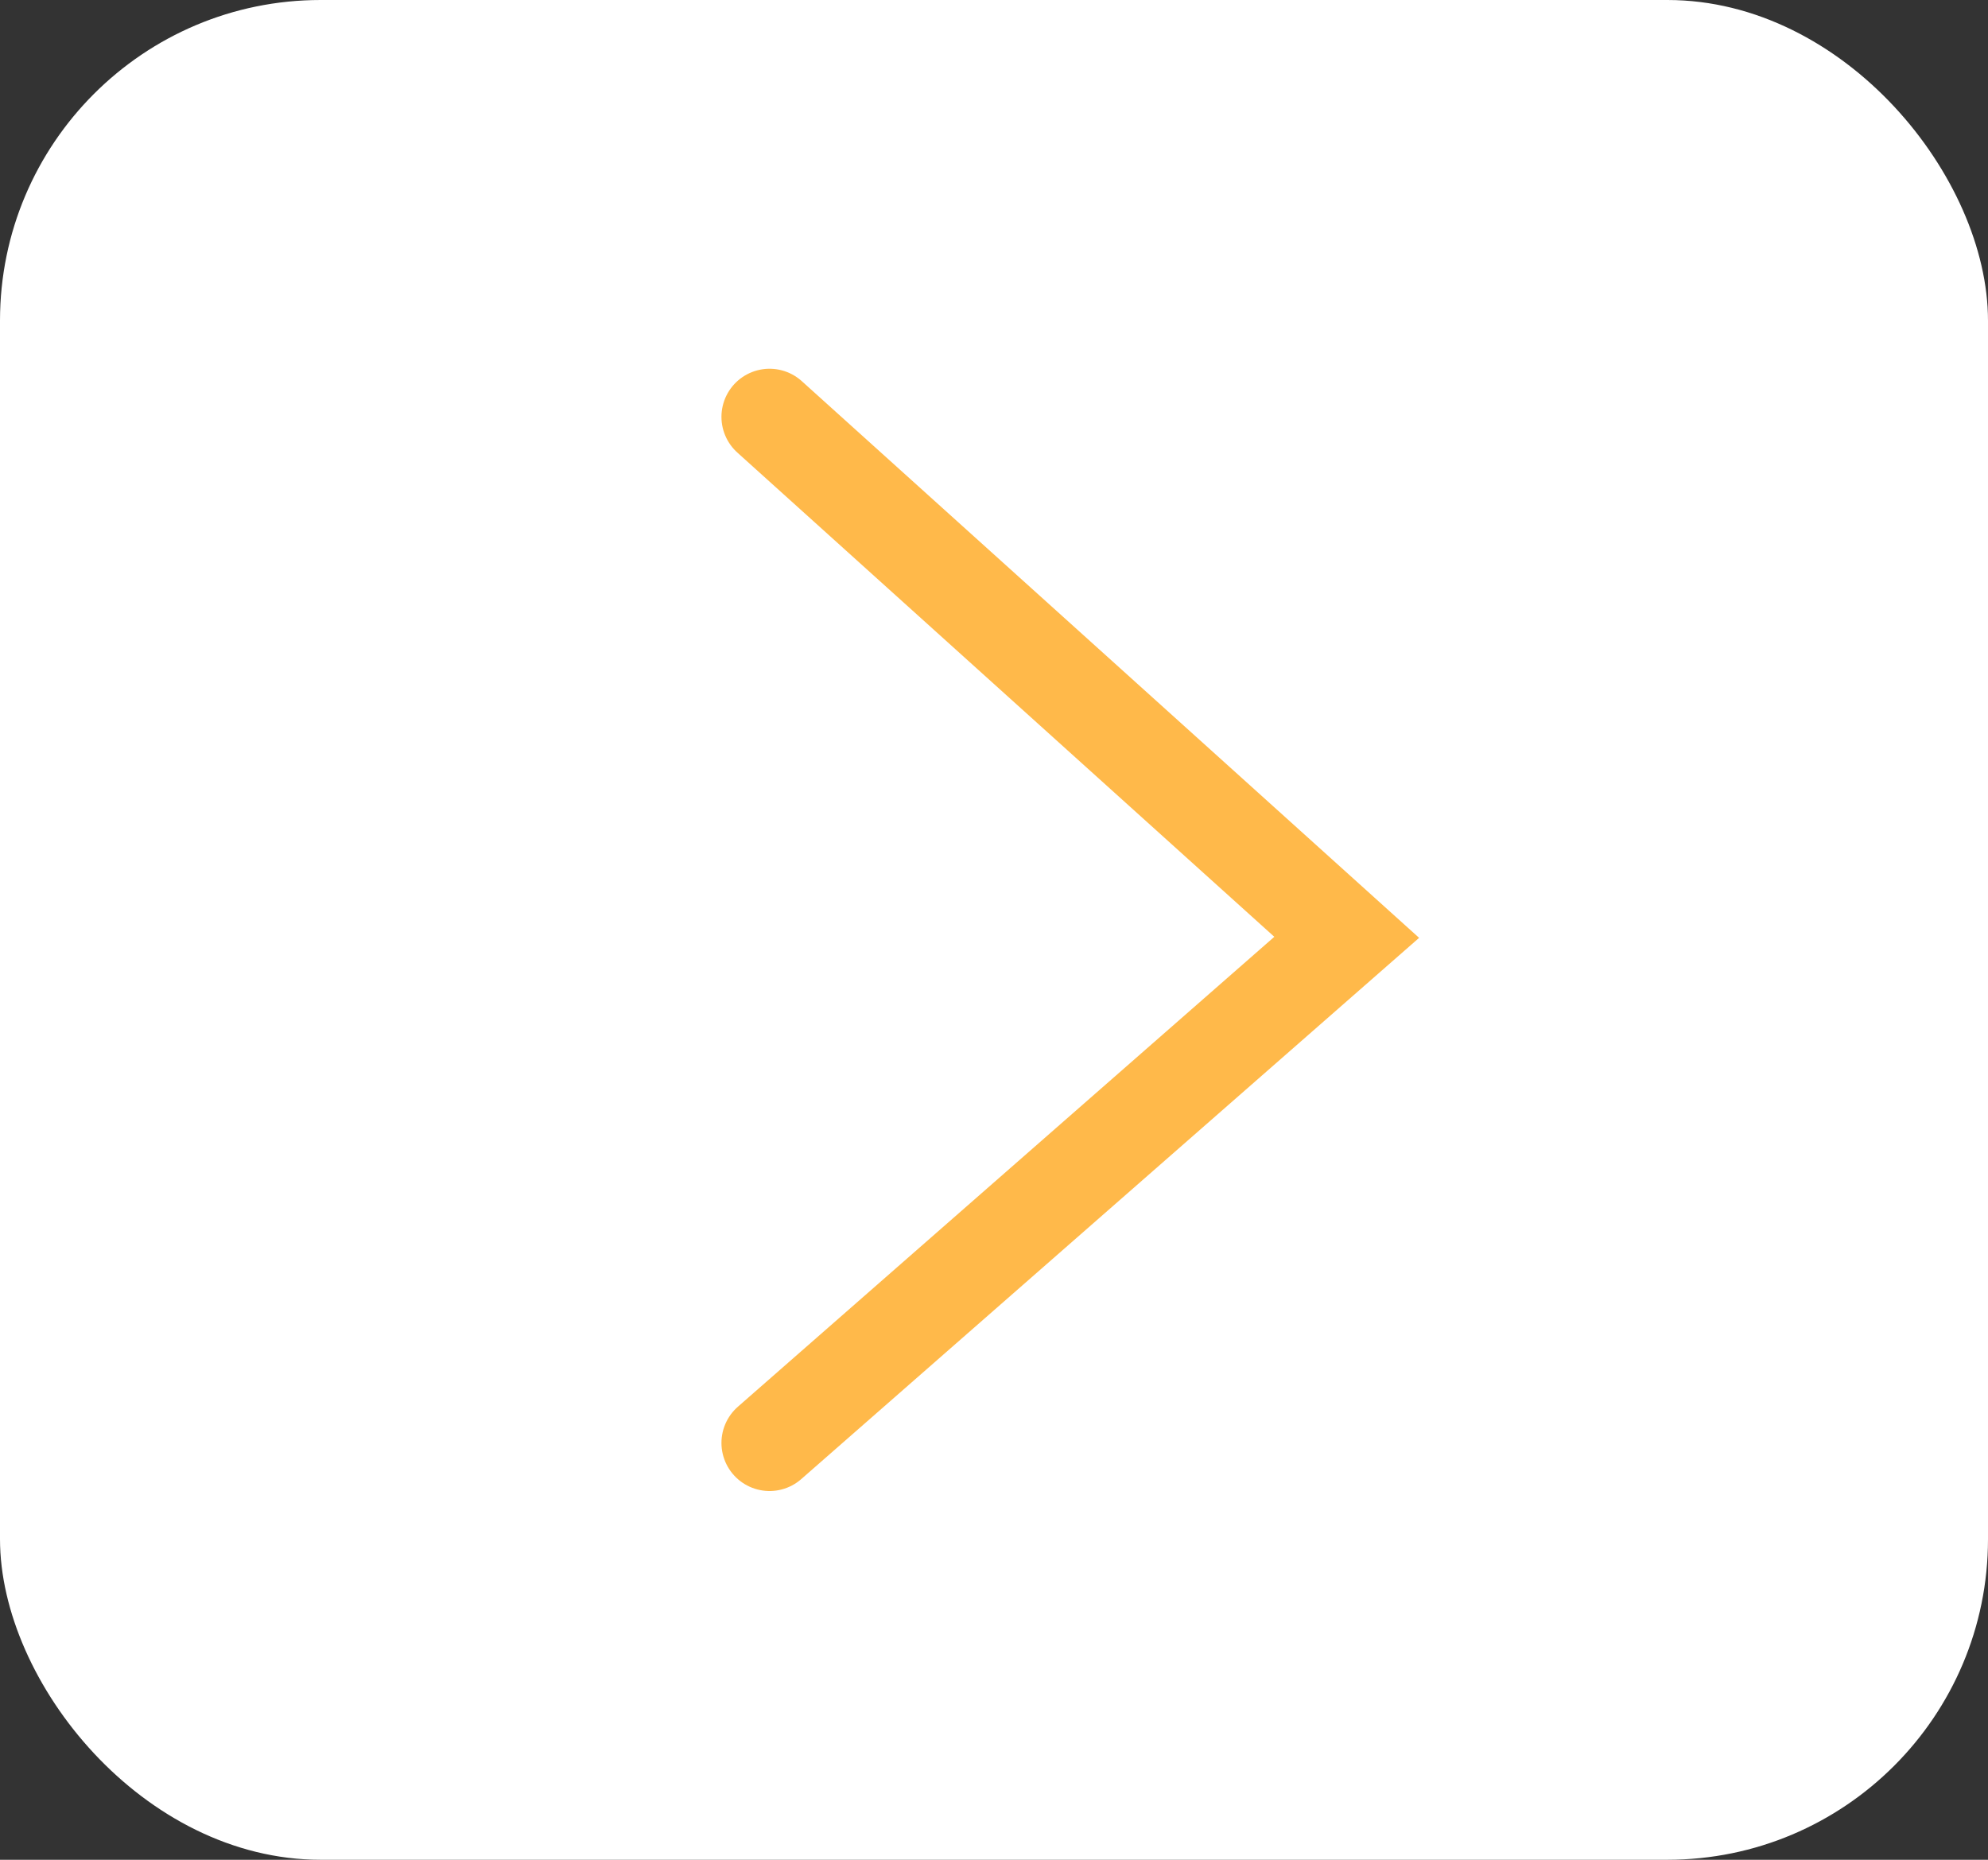
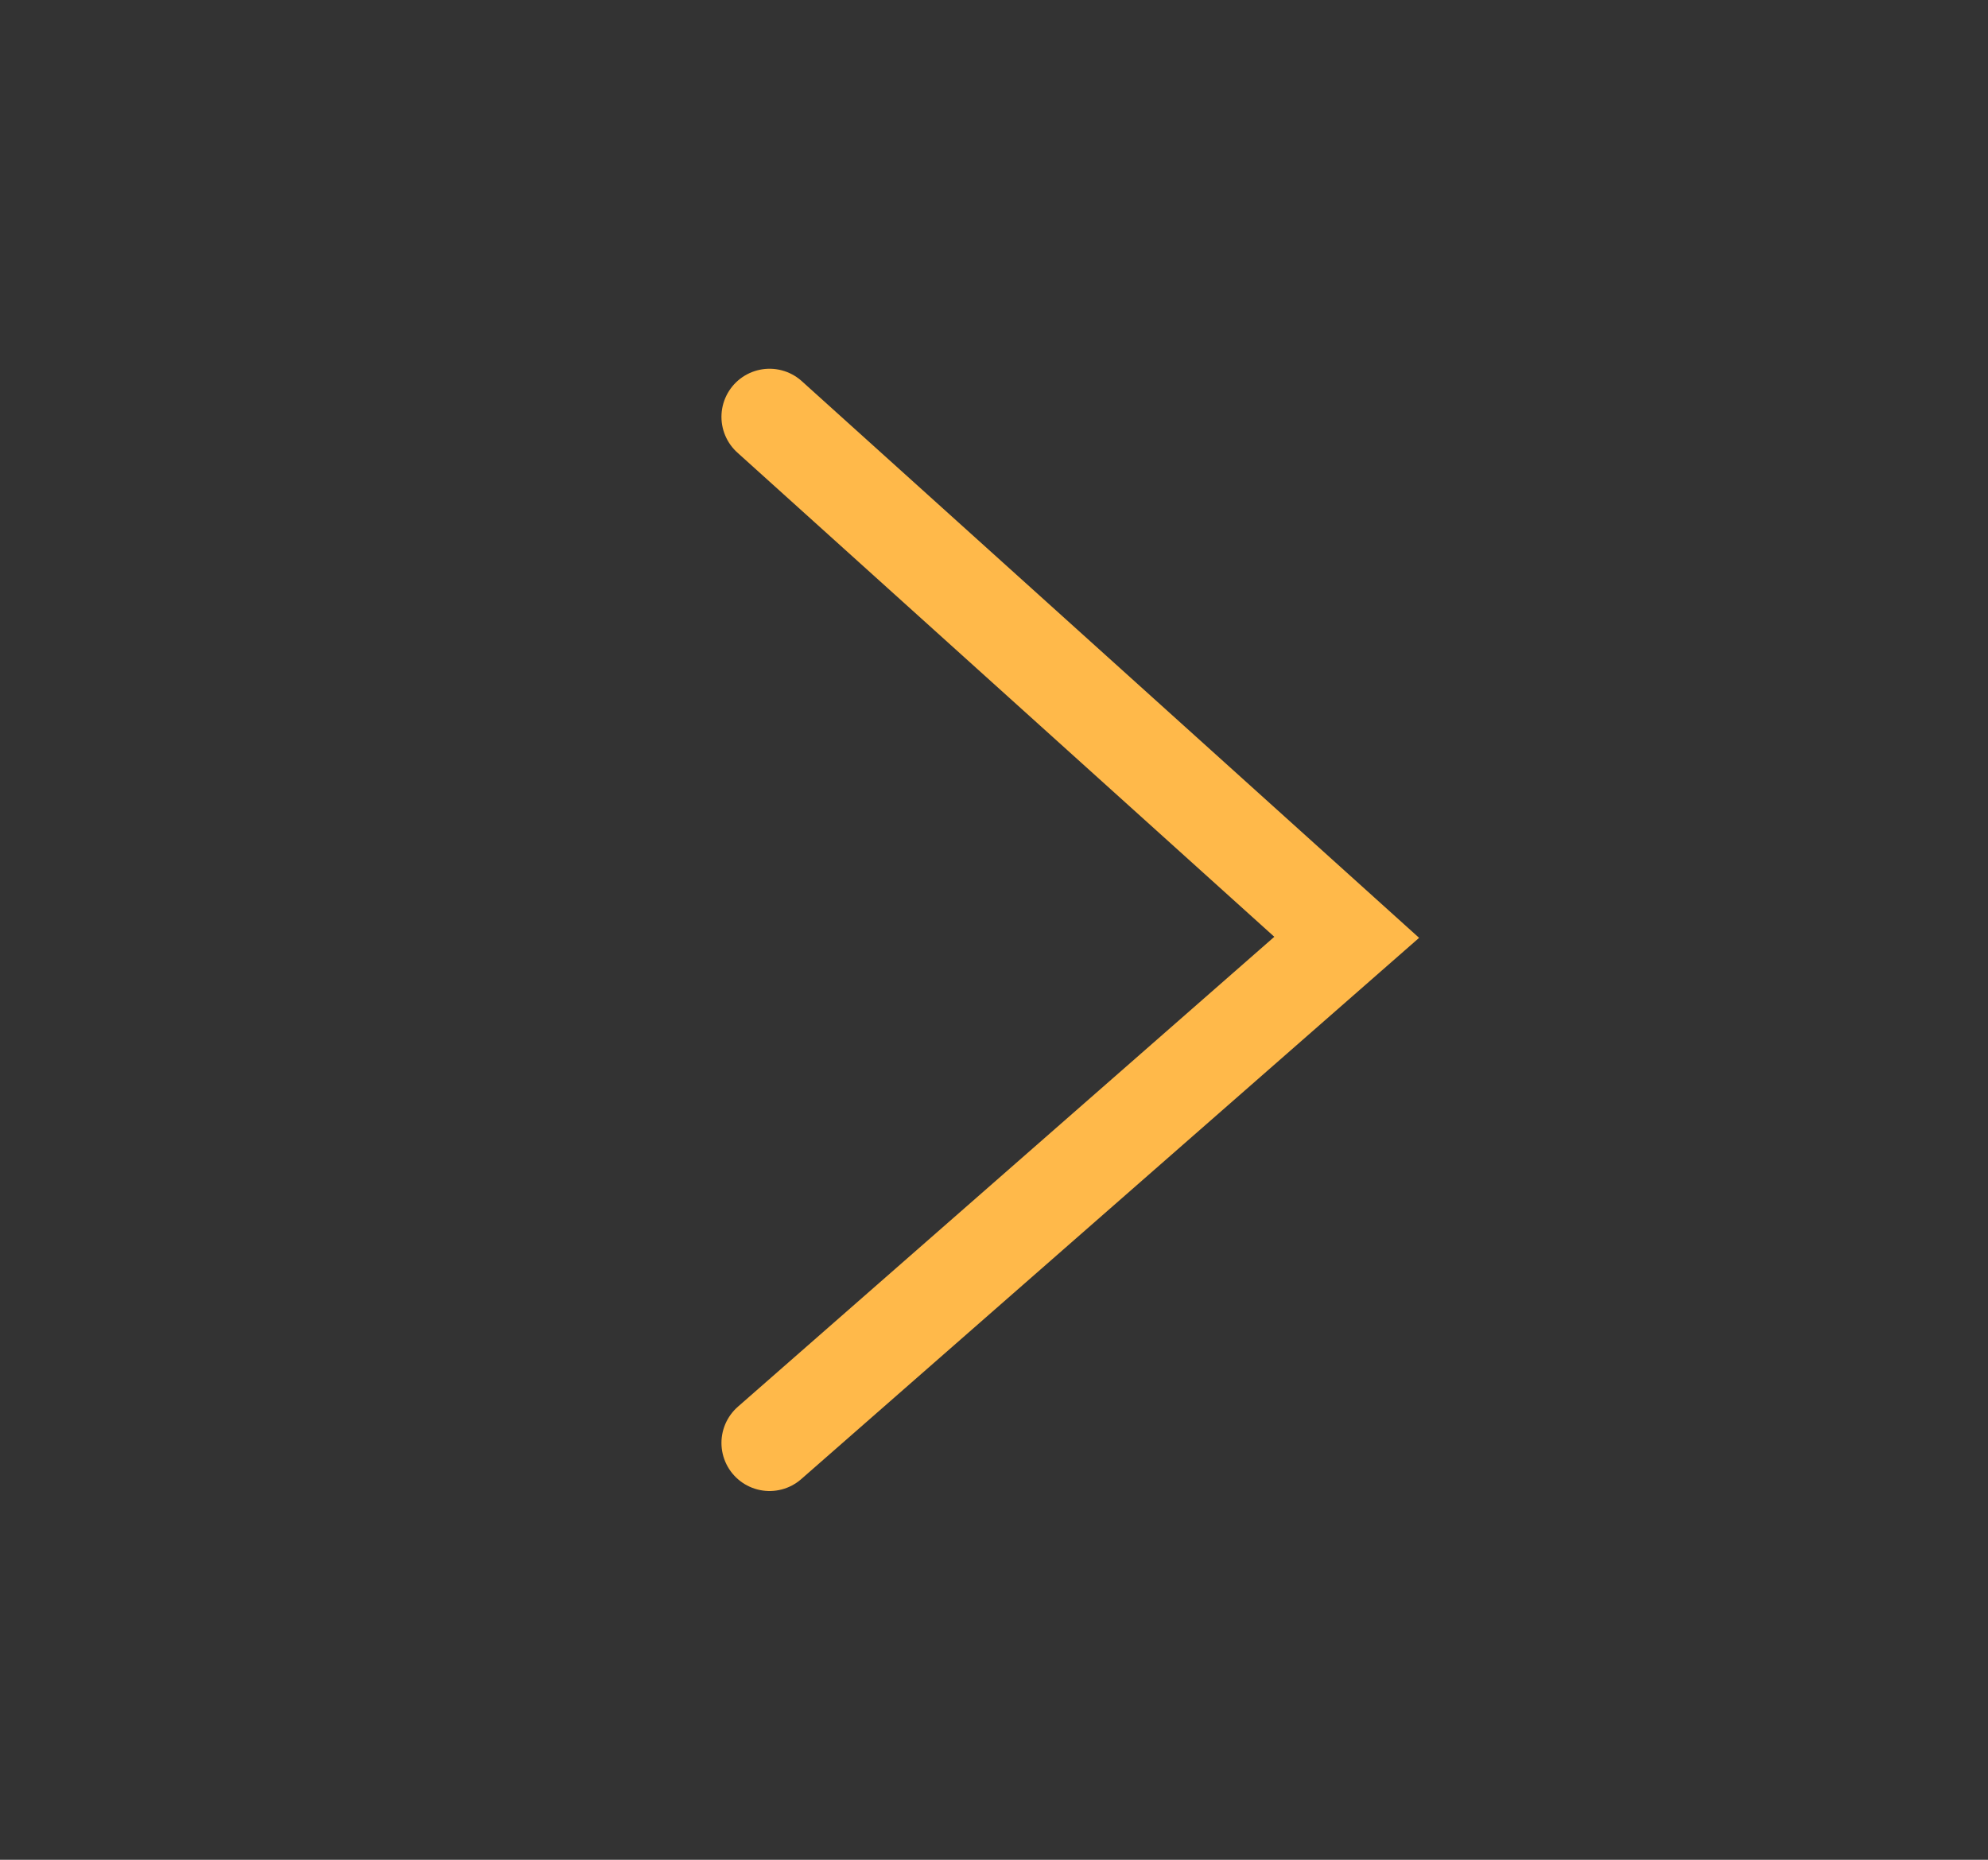
<svg xmlns="http://www.w3.org/2000/svg" width="62" height="58" viewBox="0 0 62 58" fill="none">
  <rect x="0" y="0" width="62" height="58" fill="#333333" stroke="none" />
-   <rect width="62" height="58" rx="10" fill="white" />
  <path d="M24 13L42 29.232L24 45" stroke="#FFB94A" stroke-width="3" stroke-linecap="round" />
</svg>